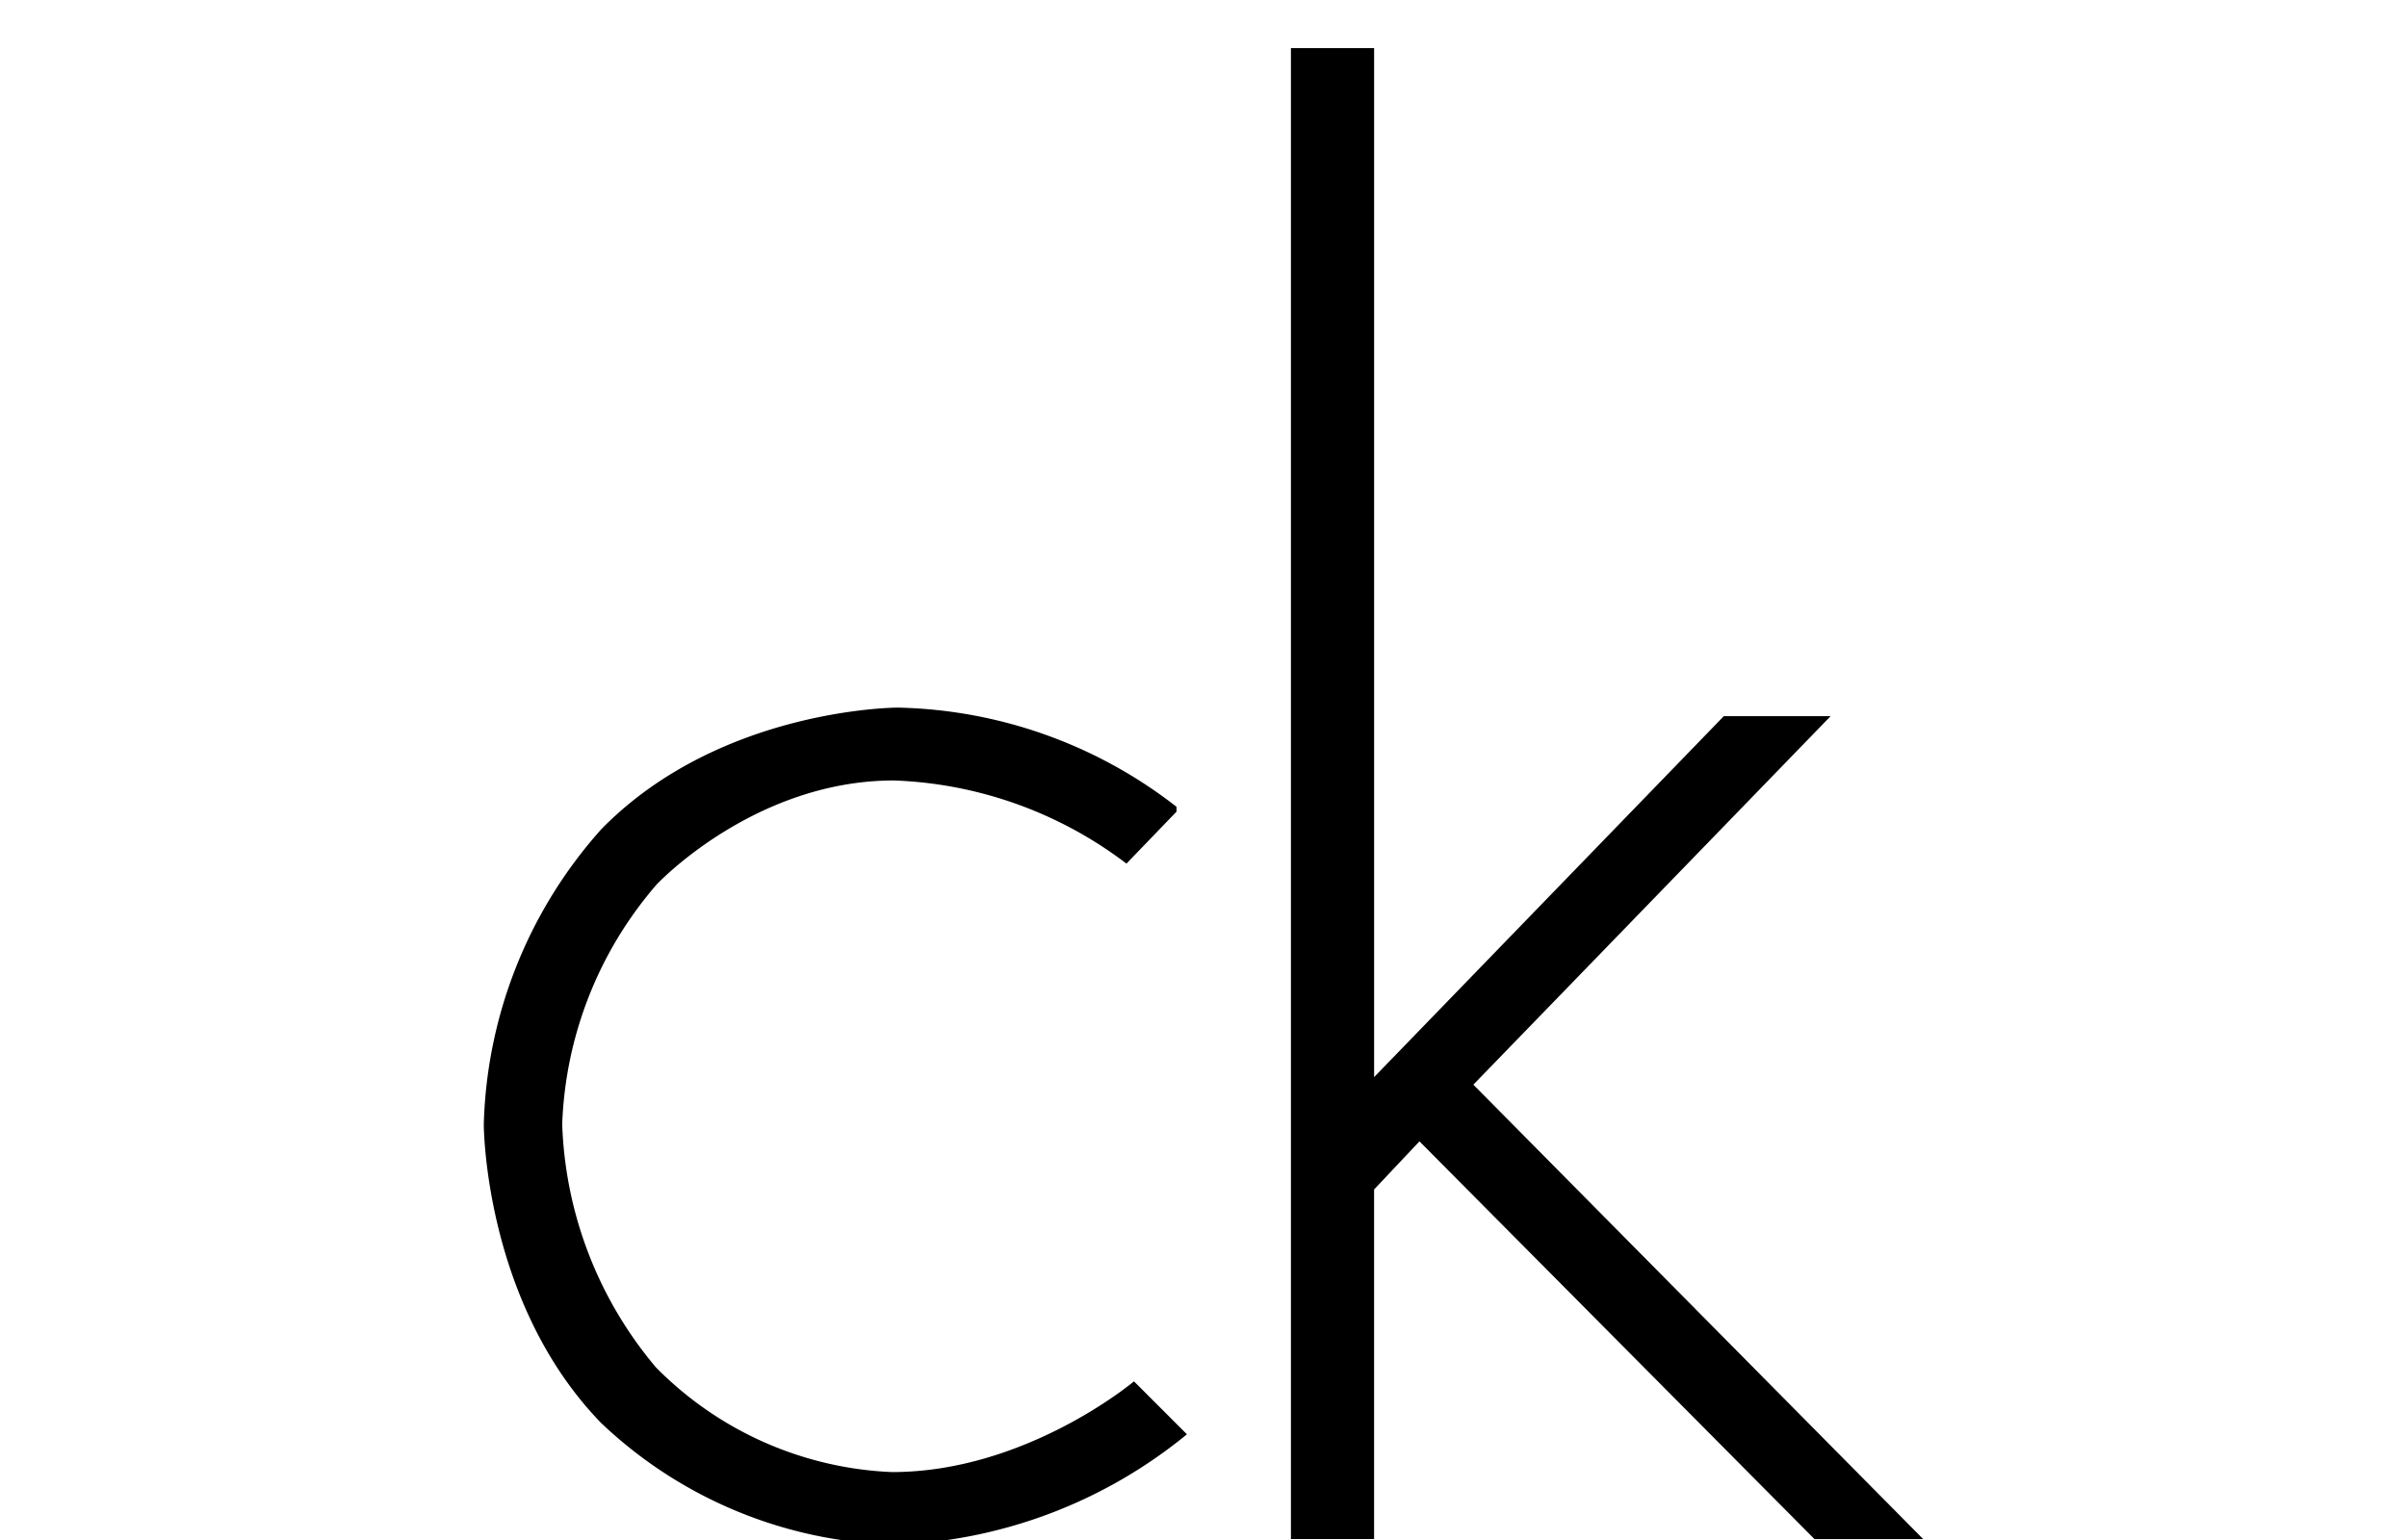
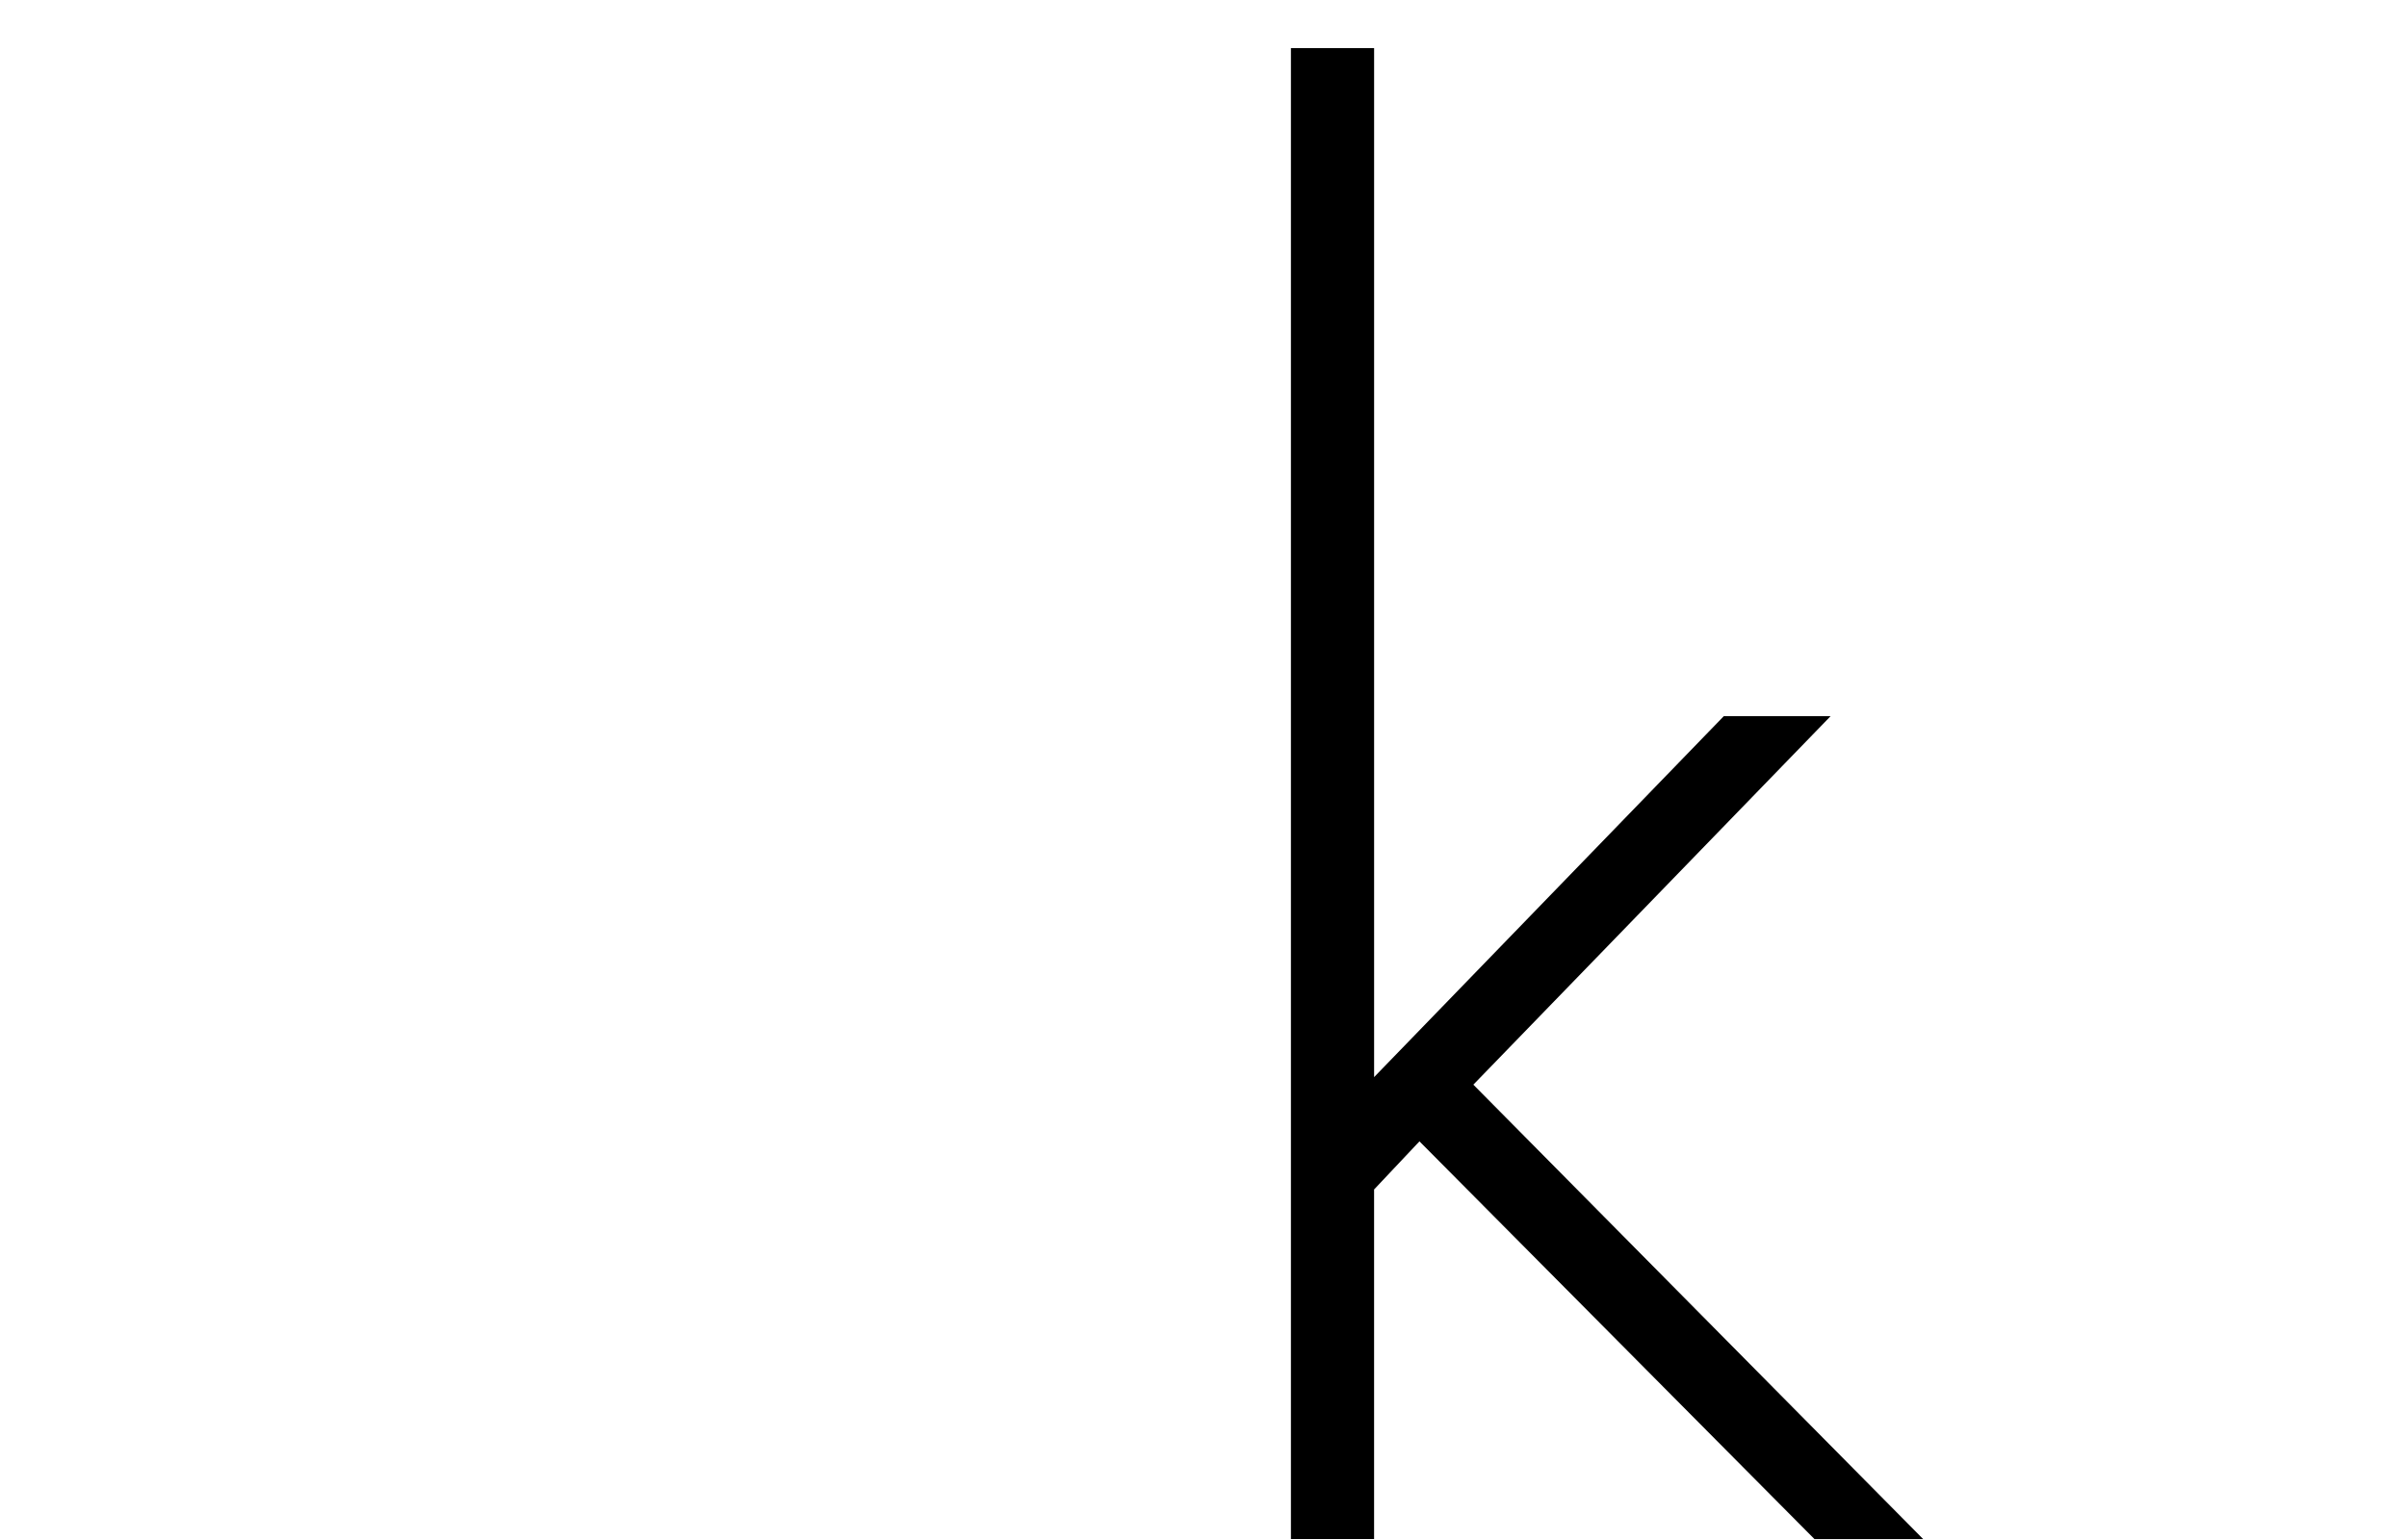
<svg xmlns="http://www.w3.org/2000/svg" width="100" height="64" viewBox="0 0 100 64">
  <defs>
    <clipPath id="a">
      <rect width="100" height="64" transform="translate(1165 1205)" fill="#cf2031" />
    </clipPath>
  </defs>
  <g transform="translate(-1165 -1205)" clip-path="url(#a)">
    <g transform="translate(1185.099 1207)">
      <path d="M1067.5,0V61.961h3.455V47.433l1.885-2,16.413,16.531h4.516l-18.69-18.887,14.842-15.314h-4.437l-14.528,15V0H1067.5" transform="translate(-1033.967 0)" />
-       <path d="M4.908,877.526A19.174,19.174,0,0,0,0,889.816s0,7.382,4.869,12.408a18.383,18.383,0,0,0,12.251,5.065A20.283,20.283,0,0,0,29.213,902.7l-2.2-2.2s-4.476,3.77-10.052,3.77a14.609,14.609,0,0,1-9.816-4.359,16.538,16.538,0,0,1-3.887-10.091,16.1,16.1,0,0,1,3.927-9.973s4.044-4.319,9.856-4.319a16.942,16.942,0,0,1,9.659,3.455l2.081-2.16v-.2A19.47,19.47,0,0,0,17.2,872.5s-7.343,0-12.29,5.026" transform="translate(0 -845.093)" />
    </g>
  </g>
</svg>